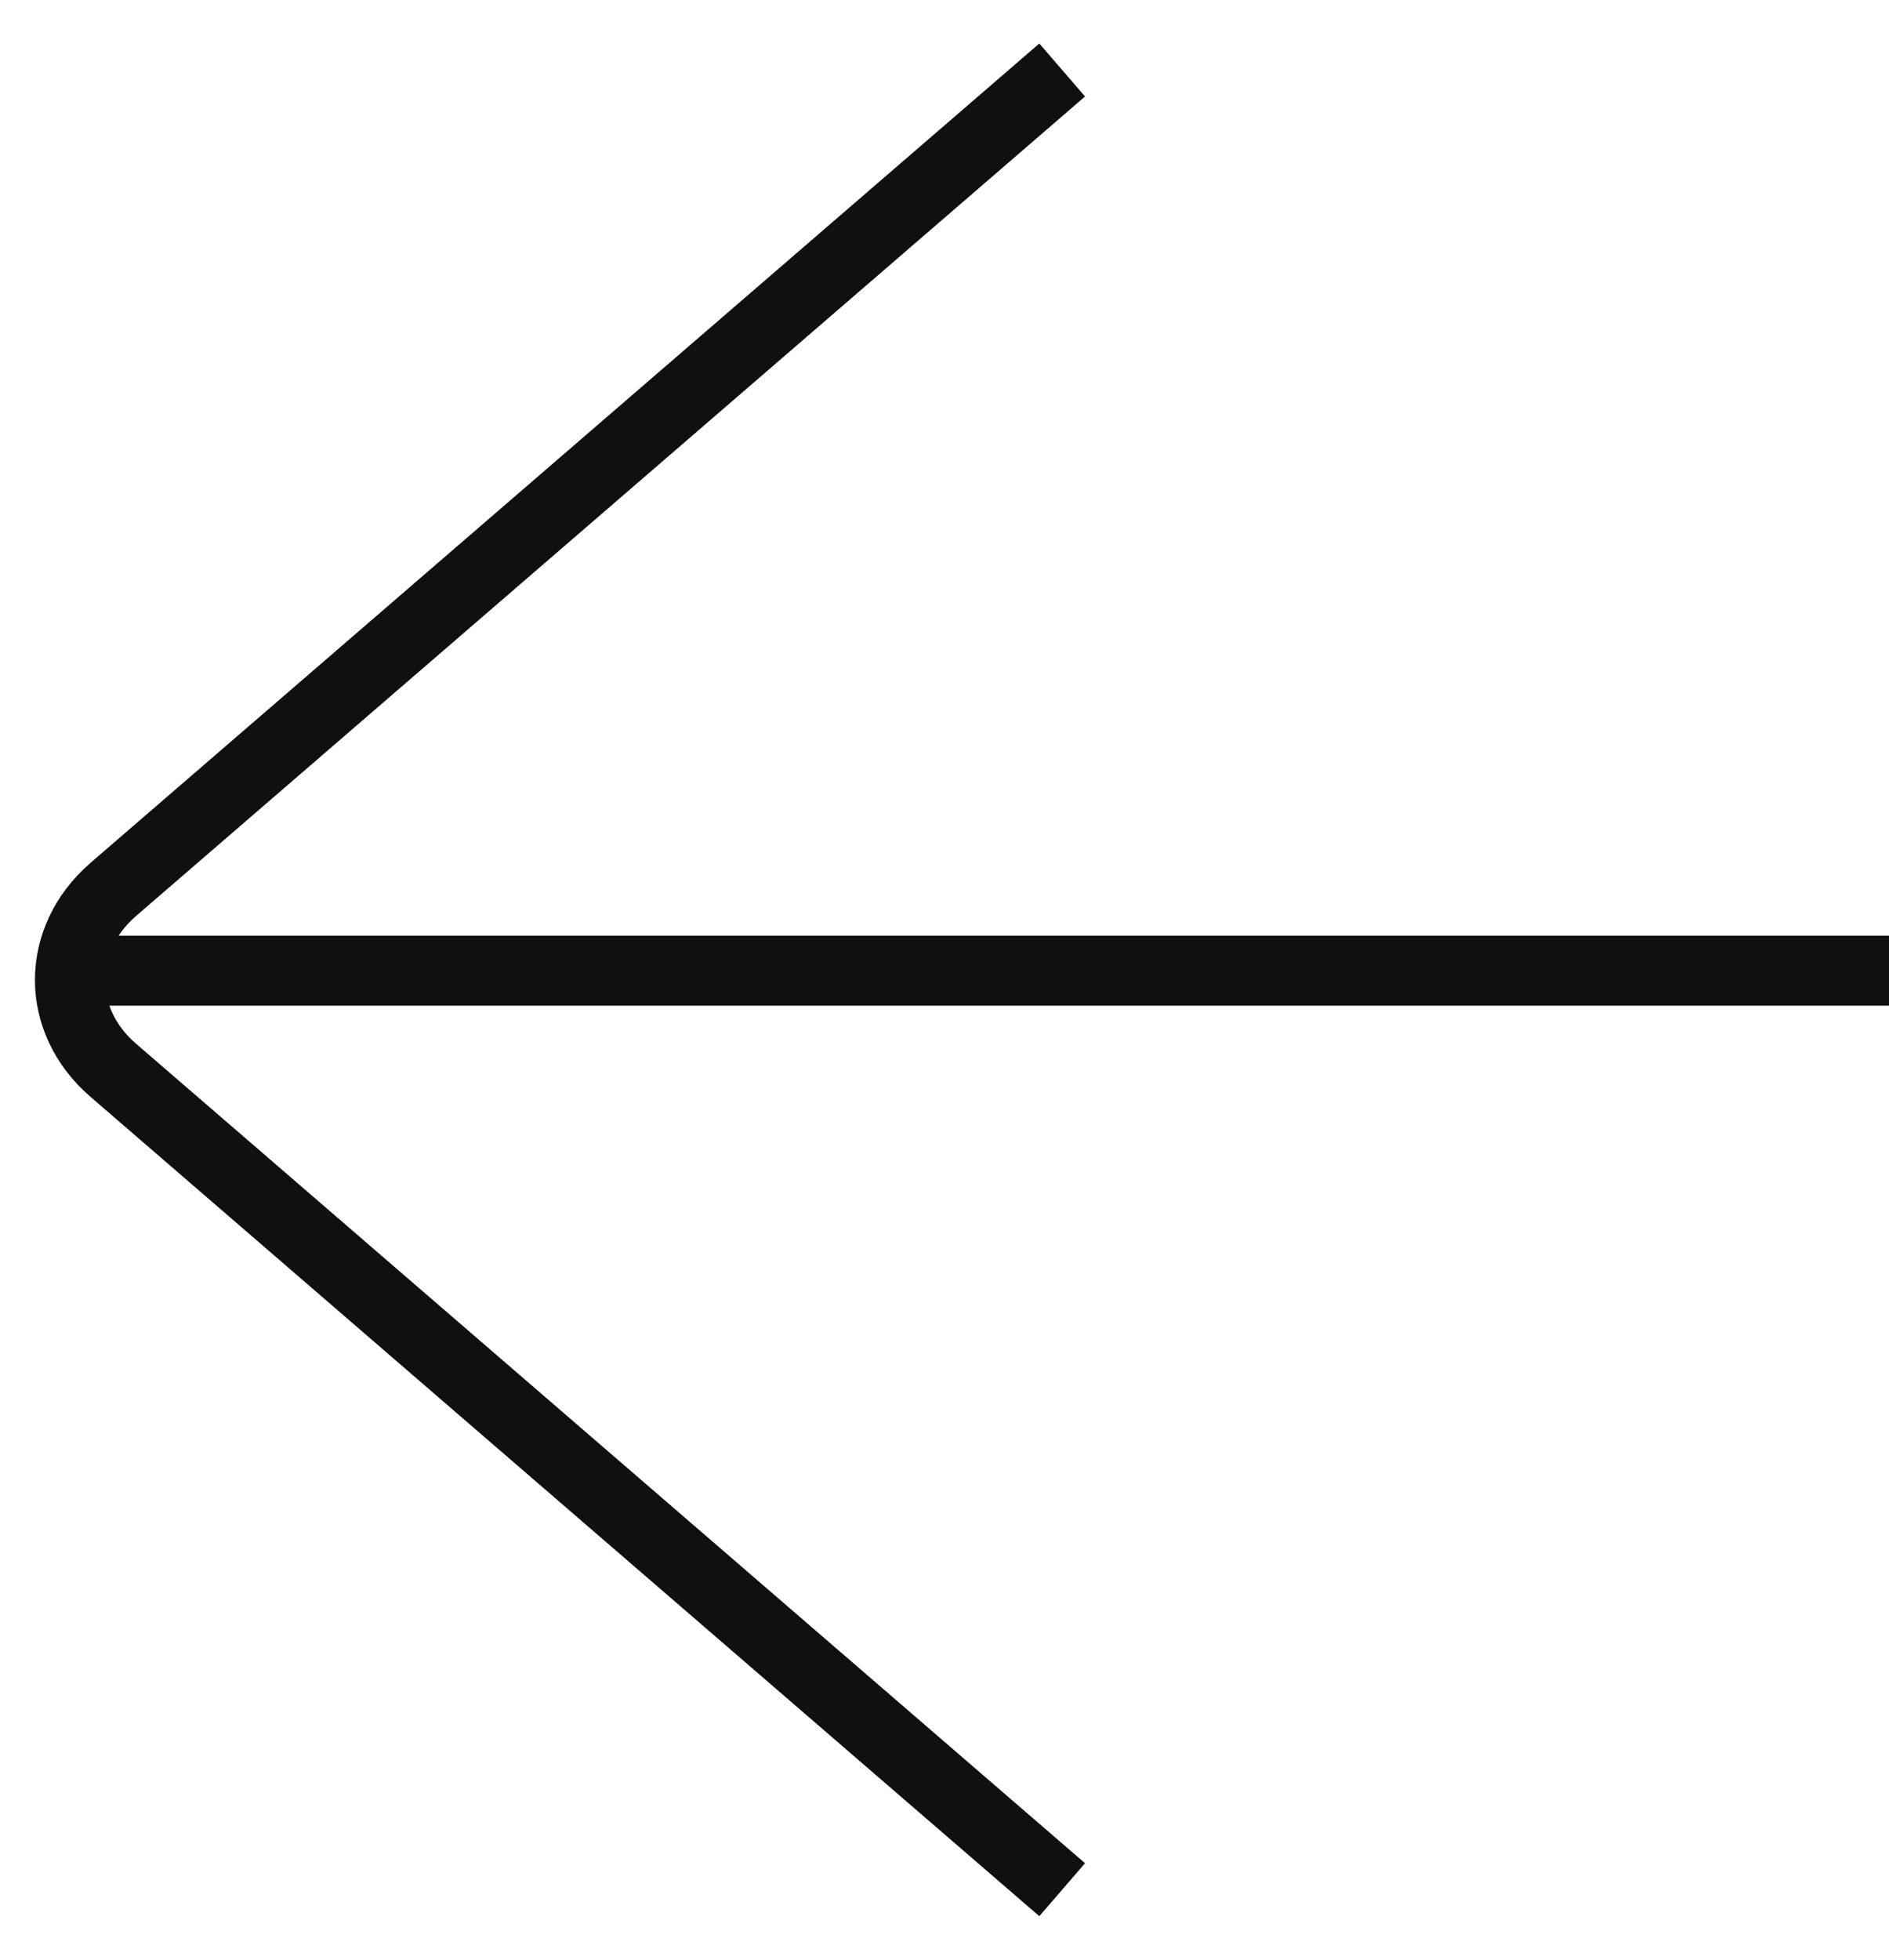
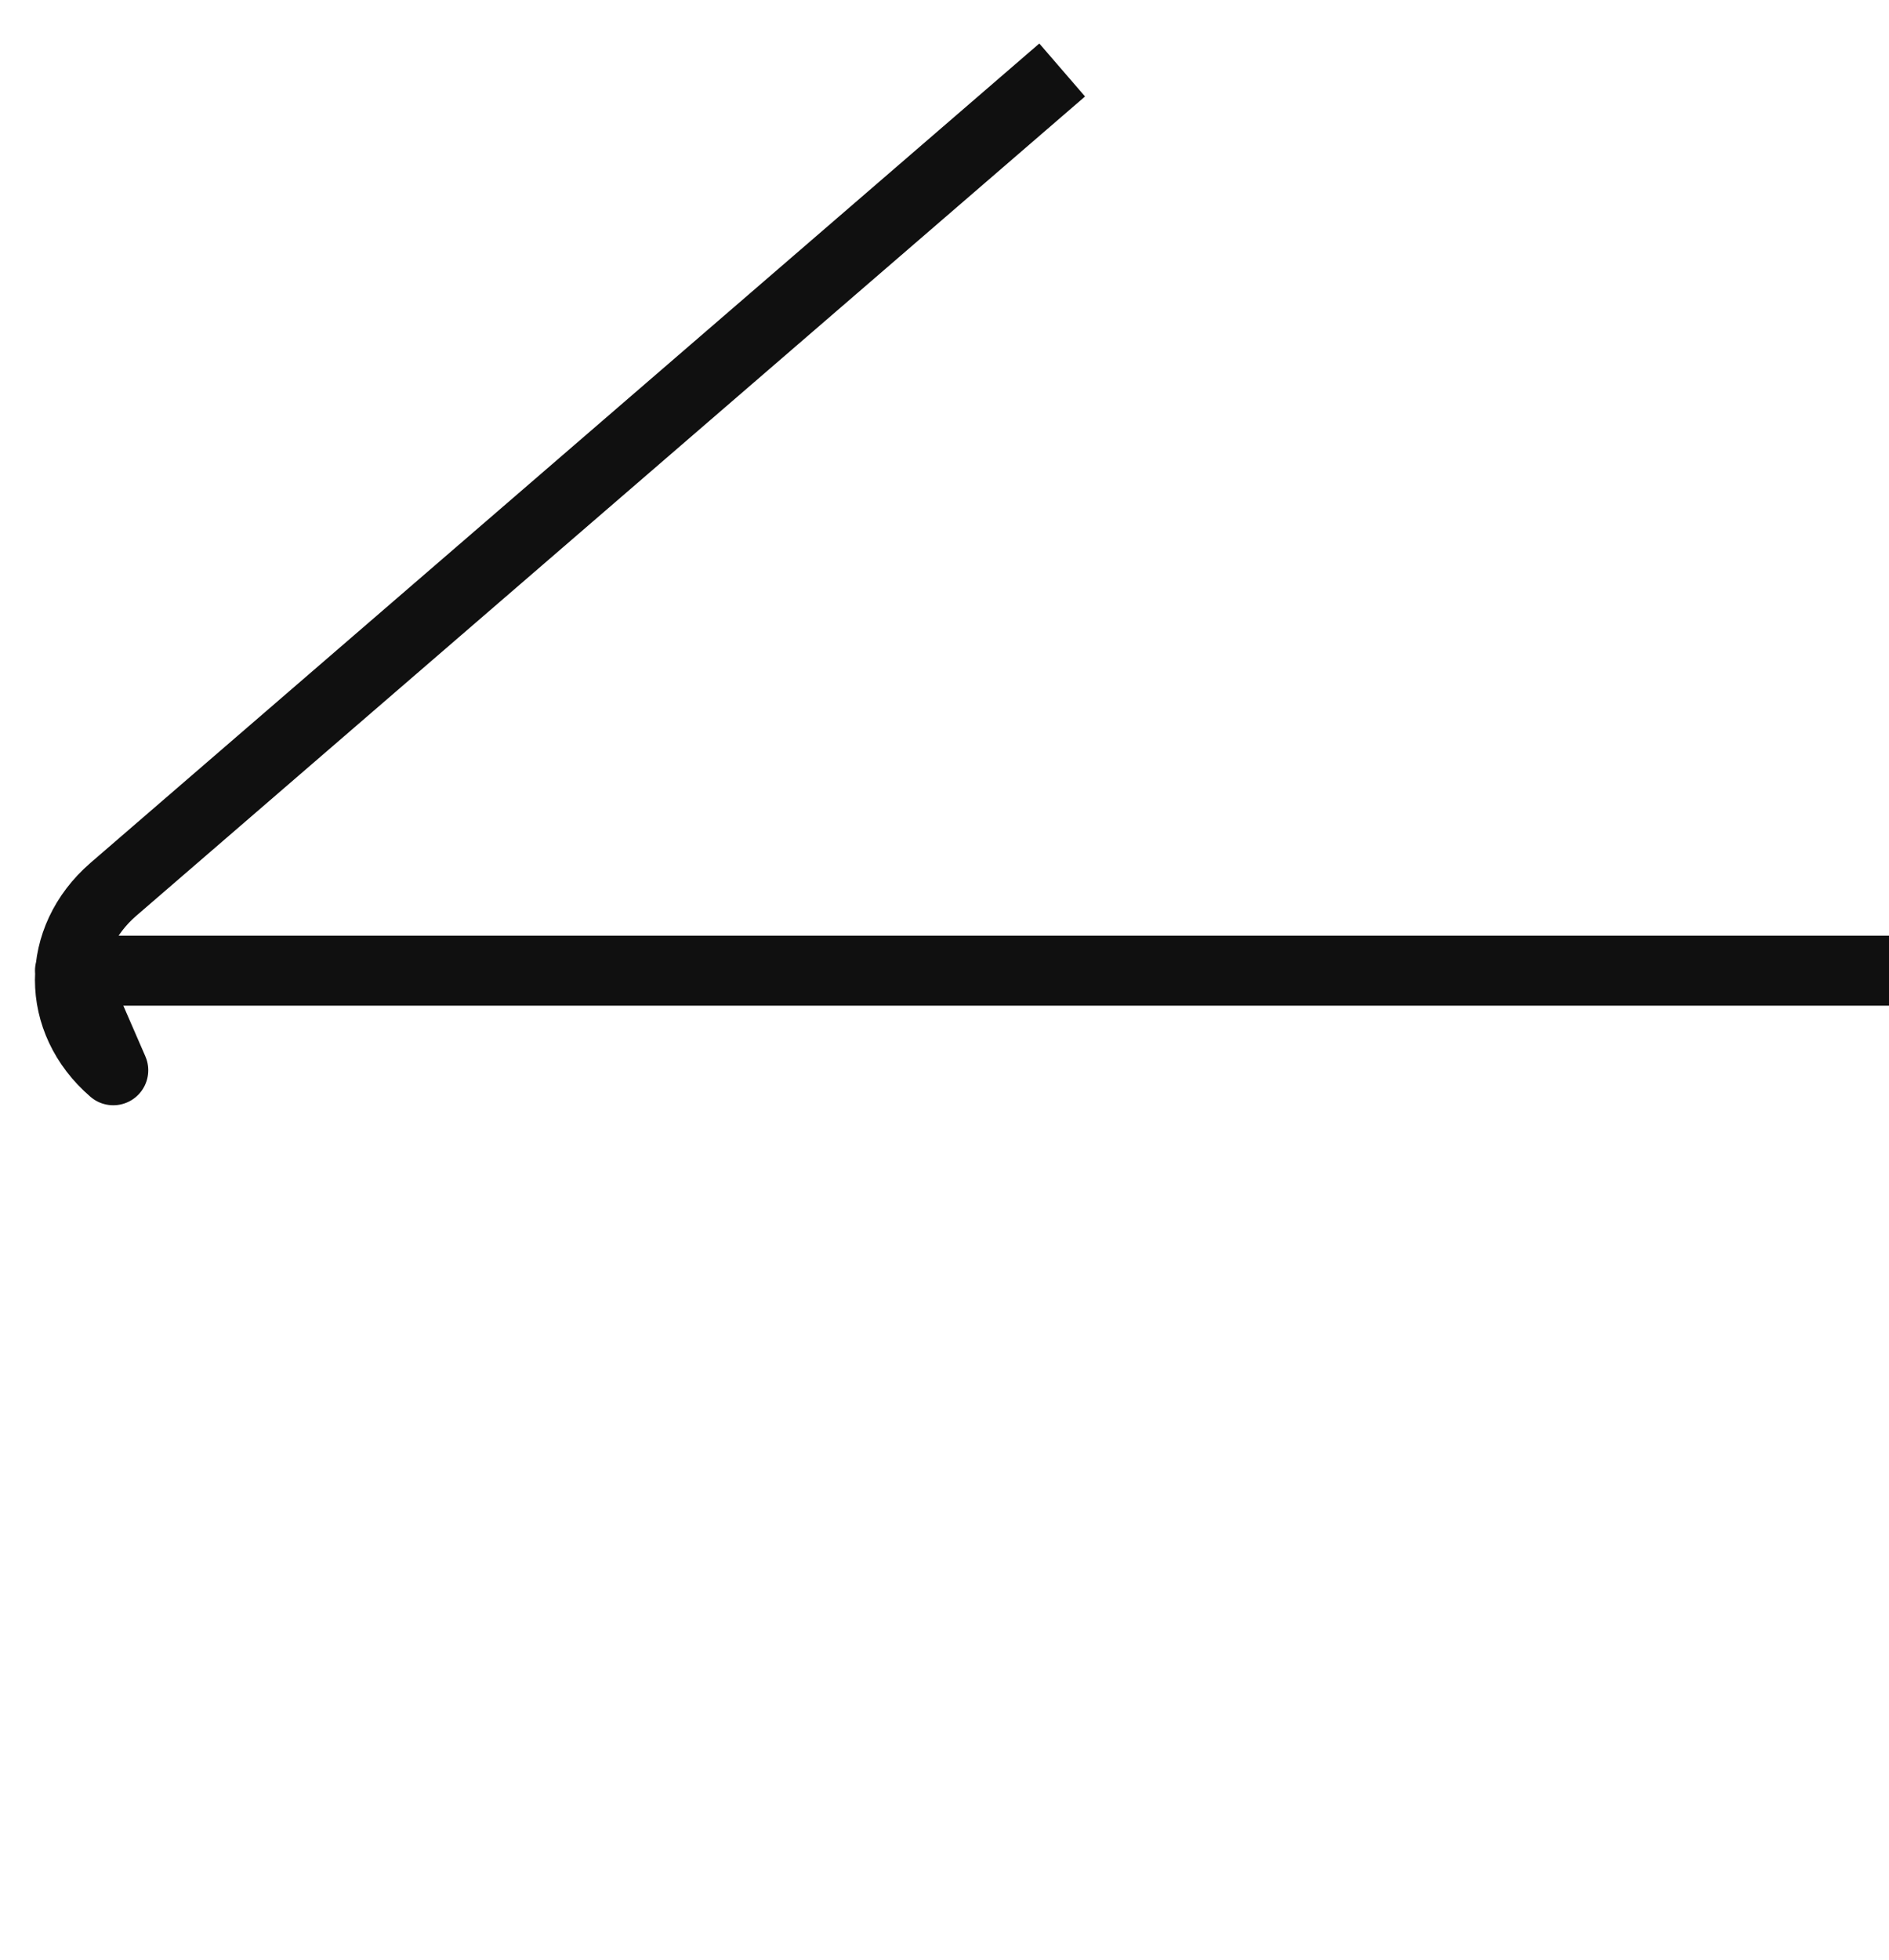
<svg xmlns="http://www.w3.org/2000/svg" width="27" height="28" viewBox="0 0 27 28" fill="none">
-   <path id="Vector" d="M27 13.869L1 13.869M15.182 27L1.619 15.292C0.793 14.58 0.793 13.425 1.619 12.708L15.182 1" stroke="#101010" stroke-linejoin="round" />
+   <path id="Vector" d="M27 13.869L1 13.869L1.619 15.292C0.793 14.58 0.793 13.425 1.619 12.708L15.182 1" stroke="#101010" stroke-linejoin="round" />
</svg>